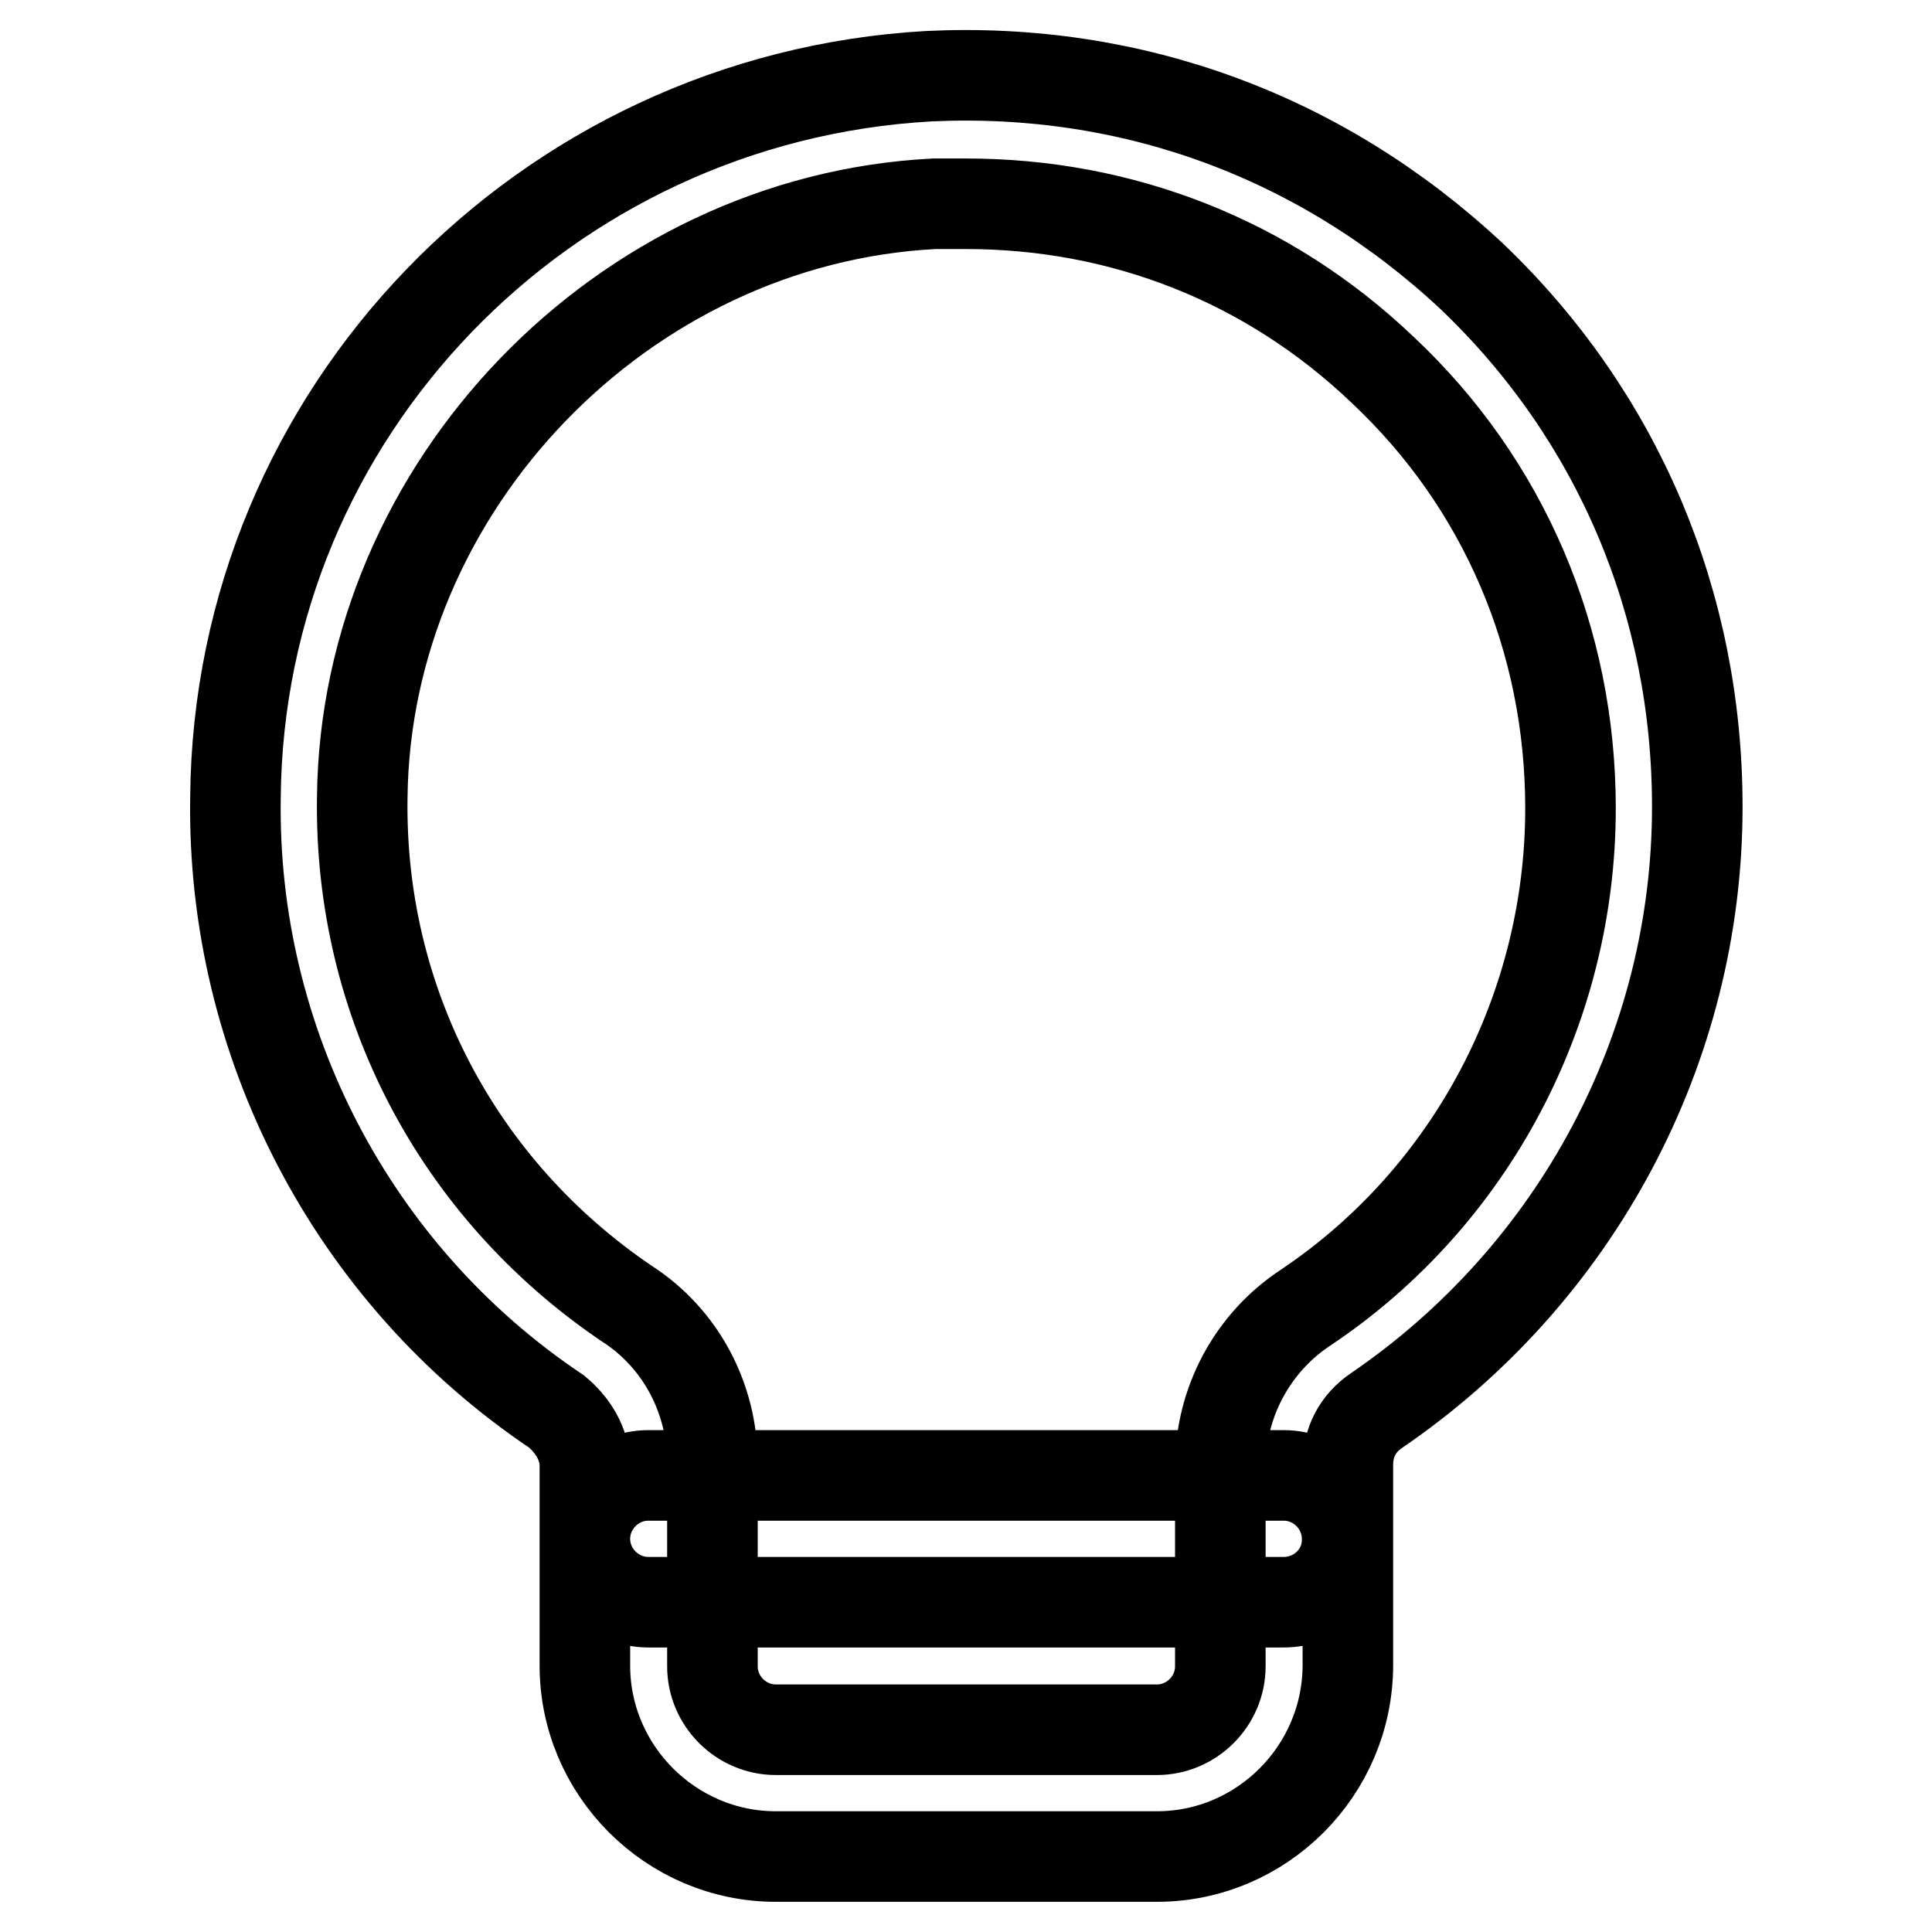
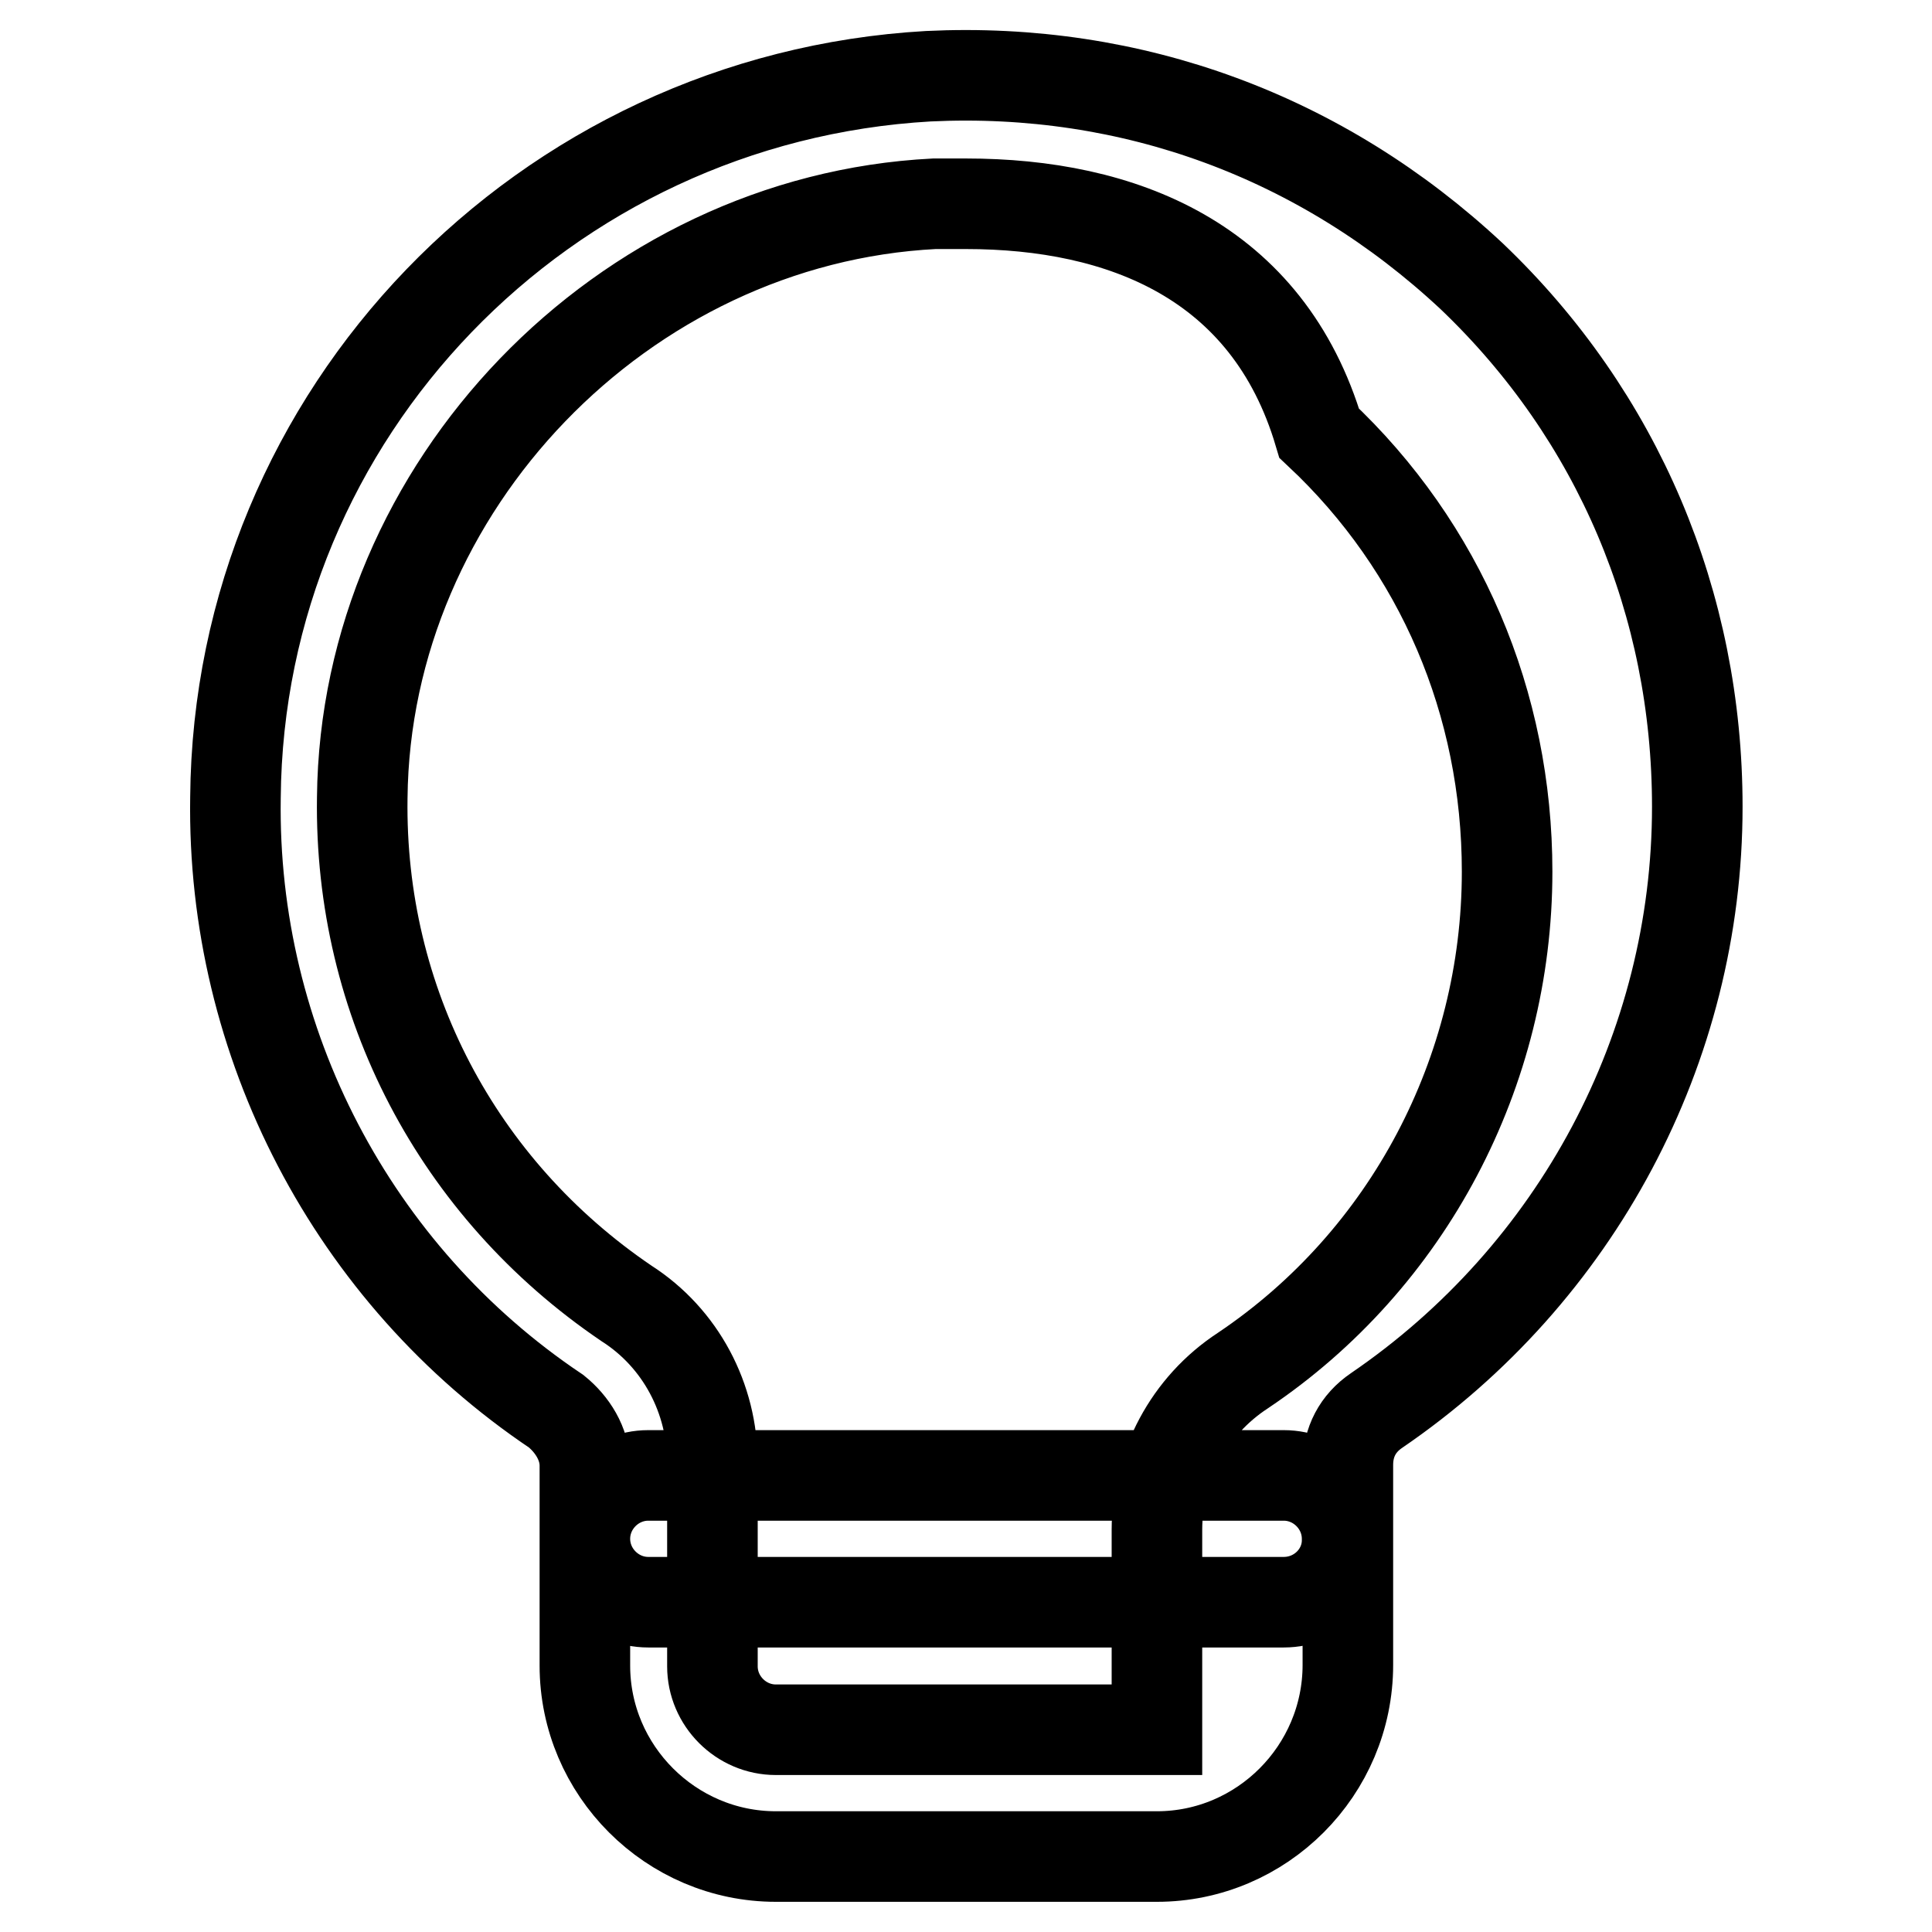
<svg xmlns="http://www.w3.org/2000/svg" version="1.1" x="0px" y="0px" viewBox="0 0 256 256" enable-background="new 0 0 256 256" xml:space="preserve">
  <g>
-     <path stroke-width="12" fill-opacity="0" stroke="#000000" d="M153.3,246h-50.5c-13.9,0-25.3-11.4-25.3-25.3v-26.5c0-2.9-1.7-5.5-3.8-7.2c-27-18.1-43-48.9-42.5-81.3 c0.4-51,40.9-92.7,91.8-95.6c27-1.3,52.2,8,72,26.5c19.4,18.5,29.9,43.4,29.9,70.3c0,32-16,61.9-42.5,80c-2.5,1.7-3.8,4.2-3.8,7.2 v26.5C178.6,234.6,167.2,246,153.3,246z M128,27h-4.2C82.5,29.1,48.4,64.5,48,105.7c-0.4,27,12.6,51.8,35,67 c7.2,4.6,11.4,12.6,11.4,21.1v27c0,4.6,3.8,8.4,8.4,8.4h50.5c4.6,0,8.4-3.8,8.4-8.4v-26.5c0-8.4,4.2-16.4,11.4-21.1 c21.9-14.7,35-39.6,35-66.1c0-22.3-8.8-43-24.9-58.1C168,34.5,148.6,27,128,27z M170.1,212.3H85.9c-4.6,0-8.4-3.8-8.4-8.4 c0-4.6,3.8-8.4,8.4-8.4h84.2c4.6,0,8.4,3.8,8.4,8.4C178.6,208.5,174.8,212.3,170.1,212.3z" />
+     <path stroke-width="12" fill-opacity="0" stroke="#000000" d="M153.3,246h-50.5c-13.9,0-25.3-11.4-25.3-25.3v-26.5c0-2.9-1.7-5.5-3.8-7.2c-27-18.1-43-48.9-42.5-81.3 c0.4-51,40.9-92.7,91.8-95.6c27-1.3,52.2,8,72,26.5c19.4,18.5,29.9,43.4,29.9,70.3c0,32-16,61.9-42.5,80c-2.5,1.7-3.8,4.2-3.8,7.2 v26.5C178.6,234.6,167.2,246,153.3,246z M128,27h-4.2C82.5,29.1,48.4,64.5,48,105.7c-0.4,27,12.6,51.8,35,67 c7.2,4.6,11.4,12.6,11.4,21.1v27c0,4.6,3.8,8.4,8.4,8.4h50.5v-26.5c0-8.4,4.2-16.4,11.4-21.1 c21.9-14.7,35-39.6,35-66.1c0-22.3-8.8-43-24.9-58.1C168,34.5,148.6,27,128,27z M170.1,212.3H85.9c-4.6,0-8.4-3.8-8.4-8.4 c0-4.6,3.8-8.4,8.4-8.4h84.2c4.6,0,8.4,3.8,8.4,8.4C178.6,208.5,174.8,212.3,170.1,212.3z" />
  </g>
</svg>